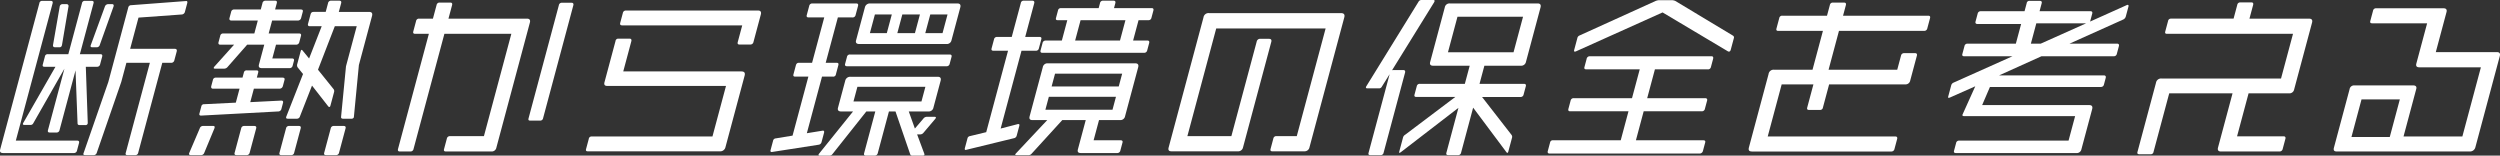
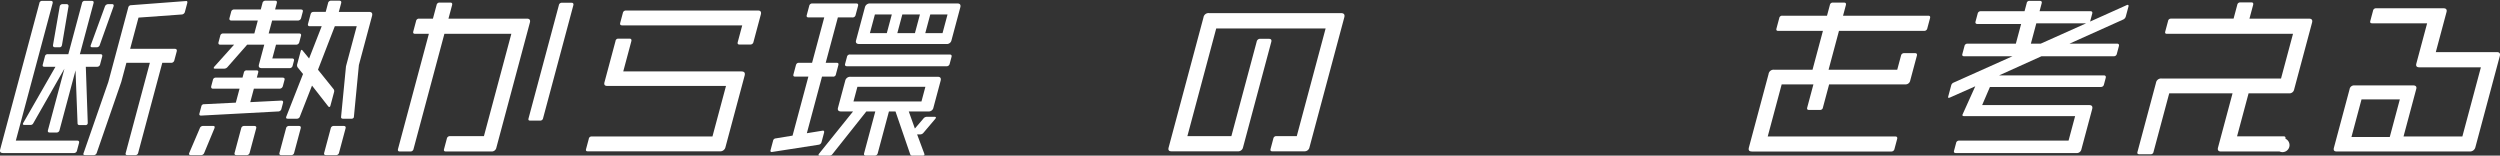
<svg xmlns="http://www.w3.org/2000/svg" width="965.7" height="60.118" viewBox="0 0 965.7 60.118">
  <rect x="0" y="0" width="965.7" height="60.118" fill="#333333" stroke="none" />
  <g id="a26981cf-8bcc-49f2-8735-2c2de84224f1" data-name="レイヤー 2">
    <g id="e4a41604-ae20-42f5-ac5d-2f8b7d7fc17b" data-name="文字">
      <path d="M28.487,59.118H1.228c-1.067,0-1.409-.467-1.141-1.467L15.2,1.266A1.049,1.049,0,0,1,16.313.333h3.265c.666,0,.911.334.75.933L6.113,54.319H29.839c.6,0,.845.333.684.933l-.768,2.866A1.2,1.2,0,0,1,28.487,59.118Zm4.493-10.8h-2.2c-.533,0-.813-.2-.822-.667l-.782-20.461L23,50.254a1.137,1.137,0,0,1-1.25.933H19.216c-.6,0-.862-.267-.684-.933L24.89,26.526,12.83,47.654a1.113,1.113,0,0,1-1.094.6H9.471c-.467,0-.7-.133-.609-.466a1.023,1.023,0,0,1,.175-.4L21.42,25.793h-4.2c-.666,0-.861-.266-.682-.933l.8-3a1.048,1.048,0,0,1,1.117-.933H26.39L31.658,1.266A1.073,1.073,0,0,1,32.842.333h2.532c.667,0,.929.267.75.933L30.856,20.928h7.931c.6,0,.844.333.683.933l-.8,3a1.155,1.155,0,0,1-1.184.933H33.151l.746,21.6a2.709,2.709,0,0,0-.023.333A.824.824,0,0,1,32.98,48.321ZM22.905,18.262H21.372c-.666,0-1-.266-.883-.933L23.09,2.4a1.091,1.091,0,0,1,1.081-.8h1.467a.733.733,0,0,1,.816.933l-2.5,14.8c-.017.067-.036.133-.054.2A.894.894,0,0,1,22.905,18.262Zm43.049,6H62.689l-9.3,34.725a1.11,1.11,0,0,1-1.183.932H49.268c-.667,0-.861-.266-.7-.866L57.89,24.26H48.825l-1.982,7.4L37.37,59.051a1.232,1.232,0,0,1-1.3.866H33.005c-.666,0-.946-.2-.754-.666l9.593-27.592L49.523,3a1.143,1.143,0,0,1,1.2-1L71.881.4c.484-.067.577.333.433.866l-.856,3.2a1.354,1.354,0,0,1-1.3,1.133L53.5,6.8,50.272,18.862H67.534c.6,0,.91.333.714,1.066l-.911,3.4A1.236,1.236,0,0,1,65.954,24.26Zm-27.4-6.931a1.224,1.224,0,0,1-1.25.933H35.7c-.6,0-.812-.2-.67-.734L40.517,2.533A1.371,1.371,0,0,1,41.833,1.6H43.3c.533,0,.71.333.585.8l-.035.134Z" style="fill:#fff" />
      <path d="M78.892,59.051a1.313,1.313,0,0,1-1.365.866h-3.8c-.533,0-.813-.2-.671-.732l4.105-9.6a1.307,1.307,0,0,1,1.317-.933h3.865c.533,0,.662.266.537.733l-.054.2Zm28.613-16-29.821,1.6c-.6,0-.8-.267-.634-.866l.714-2.666a1.017,1.017,0,0,1,1.1-.867l12.225-.6,1.446-5.4H82.27c-.6,0-.827-.4-.648-1.067l.625-2.332a1.086,1.086,0,0,1,1.166-.867H93.676l.518-1.932a1.044,1.044,0,0,1,1.166-.867h3.666c.666,0,.861.266.7.867l-.518,1.932h9.93c.667,0,.911.333.768.867l-.625,2.332A1.334,1.334,0,0,1,108,34.258H98.065l-1.392,5.2,11.957-.6c.6,0,.862.268.684.934l-.589,2.2A1.267,1.267,0,0,1,107.505,43.055Zm6.912-25.793h-7.8l-1.429,5.332h7.665c.6,0,.843.333.683.933l-.5,1.866a1.182,1.182,0,0,1-1.25.934h-10.6c-1.066,0-1.407-.467-1.14-1.467l2.036-7.6h-6.6l-7.672,8.731a1.726,1.726,0,0,1-1.209.533H83.075c-.4,0-.564-.133-.511-.333a.945.945,0,0,1,.258-.466l7.6-8.465H85.09c-.666,0-.825-.4-.665-1l.643-2.4a1.09,1.09,0,0,1,1.117-.933H98.248l1.339-5H89.324c-.6,0-.826-.4-.666-1L89.283,4.6a1.112,1.112,0,0,1,1.184-.933H100.73l.643-2.4a1.143,1.143,0,0,1,1.2-1h3.666c.666,0,.843.334.664,1l-.642,2.4h9.93c.667,0,.929.267.75.933l-.625,2.333a1.254,1.254,0,0,1-1.268,1h-9.93l-1.34,5h11.8c.6,0,.844.333.684.933l-.643,2.4A1.236,1.236,0,0,1,114.417,17.262ZM95.189,59.917h-3.8c-.667,0-.929-.266-.75-.932l2.536-9.464a1.134,1.134,0,0,1,1.166-.867h3.865c.666,0,.911.333.75.933l-2.518,9.4A1.178,1.178,0,0,1,95.189,59.917Zm17.263,0h-3.733c-.667,0-.928-.266-.75-.932l2.536-9.464a1.133,1.133,0,0,1,1.165-.867h3.8c.6,0,.843.333.682.933l-2.518,9.4A1.11,1.11,0,0,1,112.452,59.917Zm23.3-14.063h-3.266c-.533,0-.795-.266-.737-.732l1.9-19.529,4.143-15.462h-8.465l-6.5,16.795,5.949,7.4a1.316,1.316,0,0,1,.261,1.267l-1.376,5.132c-.107.4-.227.6-.426.6a.664.664,0,0,1-.413-.2l-6.3-8.065-4.646,11.864a1.222,1.222,0,0,1-1.249.932h-3.4c-.6,0-.813-.2-.67-.732l6.494-16.53-2.1-2.6a1.583,1.583,0,0,1-.128-1.266l1.322-4.932c.09-.334.21-.534.343-.534s.249.067.4.267l2.51,3.066,4.873-12.463h-4.6c-.667,0-.826-.4-.683-.934l.964-3.6c.2-.733.535-1,1.2-1h4.665l.892-3.333a1.143,1.143,0,0,1,1.2-1h3.132q1,0,.732,1L130.873,4.6H142.6c1,0,1.39.533,1.1,1.6l-5.072,18.929-1.905,19.795c-.035.133.013.2-.022.333A.9.9,0,0,1,135.748,45.854Zm-6.034,14.063h-3.732c-.667,0-.929-.266-.75-.932l2.536-9.464a1.133,1.133,0,0,1,1.165-.867h3.8c.666,0,.91.333.749.933l-2.518,9.4A1.177,1.177,0,0,1,129.714,59.917Z" style="fill:#fff" />
      <path d="M189.806,58.519H172.277c-.666,0-.927-.268-.749-.934l1.072-4a1.184,1.184,0,0,1,1.2-1h13.131l10.59-39.523H171.66L159.748,57.519a1.187,1.187,0,0,1-1.2,1h-4.065q-1,0-.732-1l11.912-44.456H160.4c-.666,0-.929-.267-.75-.933l1.072-4A1.112,1.112,0,0,1,161.9,7.2h5.332l1.411-5.265A1.138,1.138,0,0,1,169.894,1h4.065c.6,0,.844.333.665,1l-1.393,5.2h30.327c1,0,1.39.533,1.122,1.533L191.75,56.985A1.837,1.837,0,0,1,189.806,58.519ZM208.6,46.588h-3.733c-.667,0-.88-.2-.683-.933L215.881,2a1.112,1.112,0,0,1,1.183-.933H220.8c.6,0,.826.4.665,1l-11.68,43.589A1.11,1.11,0,0,1,208.6,46.588Z" style="fill:#fff" />
      <path d="M278,58.451H227.081c-.667,0-.862-.266-.7-.866l1.054-3.932a1.047,1.047,0,0,1,1.116-.934h46.657l5.232-19.528H234.583c-1,0-1.342-.466-1.074-1.466l4.25-15.862a1.048,1.048,0,0,1,1.117-.934h4.333c.6,0,.825.4.664,1l-3.125,11.663h45.589c1.267,0,1.571.6,1.286,1.667l-7.376,27.526A2.071,2.071,0,0,1,278,58.451ZM289.856,17.2h-4.2c-.667,0-.843-.334-.665-1l1.715-6.4H240.318q-1,0-.732-1L240.6,5a1.158,1.158,0,0,1,1.182-.934h51.055c.932,0,1.323.534,1.055,1.533l-2.839,10.6A1.187,1.187,0,0,1,289.856,17.2Z" style="fill:#fff" />
      <path d="M316.137,55.918l-18.013,2.8c-.467,0-.6-.267-.452-.8l.947-3.532a1.121,1.121,0,0,1,1.049-.933l6.484-1.067,6.108-22.794h-5.066c-.667,0-.861-.266-.682-.933l.911-3.4c.179-.667.533-1,1.134-1h5.132l4.7-17.529h-6c-.667,0-.928-.266-.749-.933l.946-3.532a1.182,1.182,0,0,1,1.25-.933h16.929c.6,0,.843.333.682.933L330.5,5.8a1.165,1.165,0,0,1-1.317.933h-5.531l-4.7,17.529h4.2c.733,0,.844.333.665,1l-.911,3.4a1.034,1.034,0,0,1-1.182.933h-4.2l-5.857,21.861,6.2-1c.4,0,.595.266.434.866l-.964,3.6A1.35,1.35,0,0,1,316.137,55.918Zm45.135-10-4.58,5.4a1.624,1.624,0,0,1-1.227.6h-1.2l2.75,7.4a.727.727,0,0,1,.074.466c-.054.2-.289.334-.756.334h-3.865a.827.827,0,0,1-.9-.6L345.91,43.055h-2.533l-4.322,16.13a1.208,1.208,0,0,1-1.182.933H334.54c-.666,0-.911-.334-.75-.933l4.321-16.13h-3.464L321.57,59.518a1.41,1.41,0,0,1-1.16.6h-3.6c-.533,0-.7-.134-.626-.4a1.835,1.835,0,0,1,.241-.4l13.088-16.263h-4.6c-1,0-1.475-.466-1.206-1.466l2.786-10.4a1.951,1.951,0,0,1,2.01-1.532H362.23c1,0,1.39.533,1.1,1.6l-2.75,10.263a1.835,1.835,0,0,1-1.943,1.533h-7.6l2.364,6.6,3.3-3.866a1.68,1.68,0,0,1,1.311-.666h3c.4,0,.565.133.493.4A1.259,1.259,0,0,1,361.272,45.921Zm4.313-20.328H327.2c-.666,0-.911-.333-.75-.933l.714-2.666a1.1,1.1,0,0,1,1.25-.933h38.457c.6,0,.844.333.684.933l-.715,2.666A1.182,1.182,0,0,1,365.585,25.593Zm-8.123,7.931H331.2l-1.517,5.666h26.26ZM365.556,17H331.9c-1,0-1.475-.467-1.225-1.4l3.411-12.73A1.952,1.952,0,0,1,336.1,1.333H369.82c1,0,1.389.533,1.122,1.533l-3.393,12.663A1.836,1.836,0,0,1,365.556,17ZM344.483,5.6h-6.532l-1.929,7.2h6.532Zm10.864,0h-6.8l-1.928,7.2h6.8Zm10.664,0h-6.666l-1.928,7.2h6.666Z" style="fill:#fff" />
-       <path d="M391.662,53.386l-18.61,4.532c-.4,0-.462-.267-.319-.8l.982-3.666a1.129,1.129,0,0,1,.9-.867l6.343-1.533L389.386,19.6h-5.6c-.667,0-.928-.267-.75-.933l.929-3.466a1.136,1.136,0,0,1,1.25-.933h5.6l3.5-13.063A1.072,1.072,0,0,1,395.5.266h3.265c.666,0,.893.4.732,1l-3.482,13h5.531c.6,0,.862.266.684.933l-.929,3.466a1.137,1.137,0,0,1-1.25.933h-5.465l-8.054,30.059,6.445-1.667a.962.962,0,0,1,.418-.066c.4,0,.461.267.319.8l-.983,3.665A1.334,1.334,0,0,1,391.662,53.386Zm39.921,5.732H417.52c-1.067,0-1.408-.467-1.14-1.467L419.4,46.388h-9.064l-11.8,12.93a1.492,1.492,0,0,1-1.293.6h-4.466c-.466,0-.648-.066-.6-.266a1.231,1.231,0,0,1,.325-.466l12.027-12.8h-5.666c-1.066,0-1.407-.467-1.121-1.533L402.8,25.993a1.834,1.834,0,0,1,1.942-1.533h33.792c1,0,1.391.533,1.123,1.533l-5.054,18.862a1.836,1.836,0,0,1-1.944,1.533H424.53l-2.09,7.8H432.9c.6,0,.845.333.7.866l-.822,3.066A1.185,1.185,0,0,1,431.583,59.118ZM441.893,20.4H402.635c-.6,0-.844-.333-.683-.934l.75-2.8a1.186,1.186,0,0,1,1.2-1h6.266L412.275,7.8h-3.666c-.666,0-.86-.267-.682-.933l.75-2.8a1.089,1.089,0,0,1,1.116-.933h14.6l.518-1.932A1.111,1.111,0,0,1,426.09.266h4.067c.6,0,.843.334.664,1l-.5,1.866h14.531c.6,0,.843.333.682.933l-.75,2.8a1.136,1.136,0,0,1-1.25.933H439.8l-2.108,7.865h5.533c.6,0,.844.333.666,1l-.75,2.8A1.183,1.183,0,0,1,441.893,20.4Zm-10.82,17H405.146l-1.339,5h25.926Zm2.393-8.931H407.539l-1.321,4.933h25.927ZM434.736,7.8H417.407L415.3,15.663h17.329Z" style="fill:#fff" />
      <path d="M503.811,58.451H491.48c-.6,0-.862-.266-.683-.932l1.071-4a1.113,1.113,0,0,1,1.184-.934h7.864L512.06,11H469.8L458.66,52.586h16.995l9.769-36.457a1.339,1.339,0,0,1,1.5-1.133h3.2c.866,0,1.16.4.945,1.2L480.161,56.918a1.928,1.928,0,0,1-2.077,1.533H452.557c-1.067,0-1.409-.466-1.123-1.533L464.881,6.731a1.964,1.964,0,0,1,2.18-1.666h50.921c1.266,0,1.554.667,1.286,1.666l-13.43,50.121A1.93,1.93,0,0,1,503.811,58.451Z" style="fill:#fff" />
-       <path d="M553.946.933,537.73,27.126c.133,0,.285-.066.417-.066h3.933c.6,0,.826.4.665,1l-8.286,30.925a1.11,1.11,0,0,1-1.183.932h-3.933c-.666,0-.862-.266-.683-.932l8.125-30.326-3.036,4.865a1.153,1.153,0,0,1-1.161.6h-4.332c-.533,0-.7-.134-.608-.467a1.045,1.045,0,0,1,.175-.4L547.952.667A1.269,1.269,0,0,1,549.064,0H553.6c.466,0,.63.133.523.533A1.453,1.453,0,0,1,553.946.933ZM582.23,59.051a.693.693,0,0,1-.329-.266l-12.856-17.2-4.661,17.4a1.135,1.135,0,0,1-1.249.932h-3.666c-.667,0-.928-.266-.75-.932l4.643-17.329L541.111,58.785a1.582,1.582,0,0,1-.539.266q-.2,0-.039-.6l1.411-5.265a1.737,1.737,0,0,1,.837-1.133l19.373-14.6h-15c-.666,0-.928-.267-.749-.934l.857-3.2a1.136,1.136,0,0,1,1.25-.932h17.329l1.875-7H553.59c-1,0-1.408-.466-1.14-1.466l5.643-21.061a1.837,1.837,0,0,1,1.944-1.533h33.926c1,0,1.39.533,1.1,1.6L589.459,23.86a1.882,1.882,0,0,1-1.943,1.533H573.385l-1.875,7h17.2c.6,0,.844.333.683.932l-.858,3.2a1.136,1.136,0,0,1-1.249.934h-14.8l11.352,14.6a1.259,1.259,0,0,1,.212,1.2l-1.393,5.2C582.549,58.851,582.429,59.051,582.23,59.051Zm6.092-52.586H562.994L559.315,20.2h25.328Z" style="fill:#fff" />
-       <path d="M656.538,59.318H598.553c-.533,0-.845-.333-.684-.933l.894-3.333a1.043,1.043,0,0,1,1.165-.866h26.127l3-11.2H606.526c-.6,0-.86-.267-.664-1l.839-3.133a1.158,1.158,0,0,1,1.183-.933h22.528l2.983-11.13H612.8c-.666,0-.928-.267-.767-.866l.84-3.133a1.233,1.233,0,0,1,1.284-1.066h46.922c.667,0,.826.4.648,1.066l-.839,3.133a1.115,1.115,0,0,1-1.233.866H639.26l-2.983,11.13h22.395c.666,0,.893.4.75.933l-.839,3.133a1.192,1.192,0,0,1-1.335,1H634.92l-3,11.2h25.993c.667,0,.929.266.768.866l-.857,3.2A1.333,1.333,0,0,1,656.538,59.318Zm11.355-39.39a.738.738,0,0,1-.382-.067L642.221,4.8l-33.5,15.062a.951.951,0,0,1-.417.067c-.267,0-.347-.2-.222-.667l1.214-4.532a1.372,1.372,0,0,1,.8-1L639.617.333a4.838,4.838,0,0,1,1.206-.267h5.2a5.745,5.745,0,0,1,1.061.267l22.273,13.4a.818.818,0,0,1,.4,1l-1.2,4.466C668.413,19.729,668.159,19.928,667.893,19.928Z" style="fill:#fff" />
      <path d="M743.283,11.93H710.357l-4.017,15h26.527l1.464-5.465a1.158,1.158,0,0,1,1.183-.933h4.265c.6,0,.827.4.684.933l-2.571,9.6a1.837,1.837,0,0,1-1.945,1.532H706.555l-2.393,8.931a1.072,1.072,0,0,1-1.183.934h-4.2c-.6,0-.862-.267-.683-.934l2.392-8.931H688.226l-5.393,20.128h49.32c.6,0,.844.334.665,1l-1.017,3.8a1.208,1.208,0,0,1-1.267,1H676.88c-1.266,0-1.608-.468-1.286-1.667l7.571-28.26a1.942,1.942,0,0,1,2.113-1.666h14.864l4.017-15H686.9c-.667,0-.843-.333-.683-.933l1.072-4a1.111,1.111,0,0,1,1.182-.933h17.263l1.107-4.132A1.112,1.112,0,0,1,708.021,1h4.265q1,0,.733,1l-1.09,4.066h32.926c.6,0,.843.333.683.933l-1.054,3.932A1.185,1.185,0,0,1,743.283,11.93Z" style="fill:#fff" />
      <path d="M816.505,21.728H788.578l-16.379,7.4h40.524c.6,0,.826.4.666,1l-.679,2.533a1.159,1.159,0,0,1-1.184.933H768.671l-3.009,7h41.39c1,0,1.39.534,1.1,1.6l-4.143,15.462a1.809,1.809,0,0,1-1.926,1.467H755.565c-.666,0-.928-.267-.75-.933l.787-2.933a1.111,1.111,0,0,1,1.183-.933h42.256l2.536-9.464H758.788c-.6,0-.832-.133-.707-.6l4.929-10.931-9.759,4.333a2.056,2.056,0,0,1-.5.133c-.267,0-.279-.2-.154-.666l1.107-4.133a1.6,1.6,0,0,1,.885-1.066l22.794-10.2H758.719c-.666,0-.843-.334-.7-.867l.821-3.066a1.135,1.135,0,0,1,1.116-.933h18.729l2.036-7.6H763.792c-.6,0-.826-.4-.684-.933l.822-3.066a1.159,1.159,0,0,1,1.183-.933h16.929l.821-3.066a1.037,1.037,0,0,1,1.184-.933h3.865c.667,0,.911.334.75.933l-.821,3.066H807.5c.6,0,.844.334.683.933l-.822,3.066L821.458,2a1.2,1.2,0,0,1,.436-.133c.266,0,.394.267.288.667L821.146,6.4a1.829,1.829,0,0,1-.971,1.133l-20.762,9.331h18.4c.6,0,.825.4.682.933l-.821,3.066A1.134,1.134,0,0,1,816.505,21.728ZM786.591,9l-2.108,7.864h3.8L805.853,9Z" style="fill:#fff" />
-       <path d="M880.562,58.519H857.9c-.933,0-1.407-.468-1.122-1.534l5.608-20.928H837.924L831.87,58.651a1.07,1.07,0,0,1-1.182.933h-4.266c-.667,0-.929-.266-.768-.866l7.161-26.726a1.982,1.982,0,0,1,2.114-1.667h46.188l4.626-17.262H837.087c-.666,0-.86-.267-.682-.933l1.072-4a1.089,1.089,0,0,1,1.116-.933h24.194l1.429-5.332A1.111,1.111,0,0,1,865.4.933h4.332c.534,0,.778.333.6,1L868.919,7.2h22.994c1.067,0,1.457.533,1.189,1.533L886.19,34.524a1.86,1.86,0,0,1-2.01,1.533h-15.6l-4.446,16.6h18c.533,0,.843.333.682.933l-1.053,3.933A1.235,1.235,0,0,1,880.562,58.519Z" style="fill:#fff" />
+       <path d="M880.562,58.519H857.9c-.933,0-1.407-.468-1.122-1.534l5.608-20.928H837.924L831.87,58.651a1.07,1.07,0,0,1-1.182.933h-4.266c-.667,0-.929-.266-.768-.866l7.161-26.726a1.982,1.982,0,0,1,2.114-1.667h46.188l4.626-17.262H837.087c-.666,0-.86-.267-.682-.933l1.072-4a1.089,1.089,0,0,1,1.116-.933h24.194l1.429-5.332A1.111,1.111,0,0,1,865.4.933h4.332c.534,0,.778.333.6,1L868.919,7.2h22.994c1.067,0,1.457.533,1.189,1.533L886.19,34.524a1.86,1.86,0,0,1-2.01,1.533h-15.6l-4.446,16.6h18c.533,0,.843.333.682.933A1.235,1.235,0,0,1,880.562,58.519Z" style="fill:#fff" />
      <path d="M954.009,58.519h-51.32c-1.067,0-1.409-.468-1.141-1.467L907.6,34.458a1.742,1.742,0,0,1,1.858-1.467h22.729c1,0,1.39.533,1.176,1.333l-4.928,18.4h22.726l7.162-26.726H934.531c-1,0-1.408-.466-1.14-1.466L937.552,9H916.29c-.6,0-.862-.267-.684-.934l1.054-3.932a1.111,1.111,0,0,1,1.184-.933H943.9c1,0,1.391.533,1.141,1.467L940.9,20.128H964.5c1,0,1.391.533,1.122,1.533l-9.428,35.191A2.144,2.144,0,0,1,954.009,58.519Zm-27-20.129h-14.8L908.32,52.919h14.8Z" style="fill:#fff" />
    </g>
  </g>
</svg>